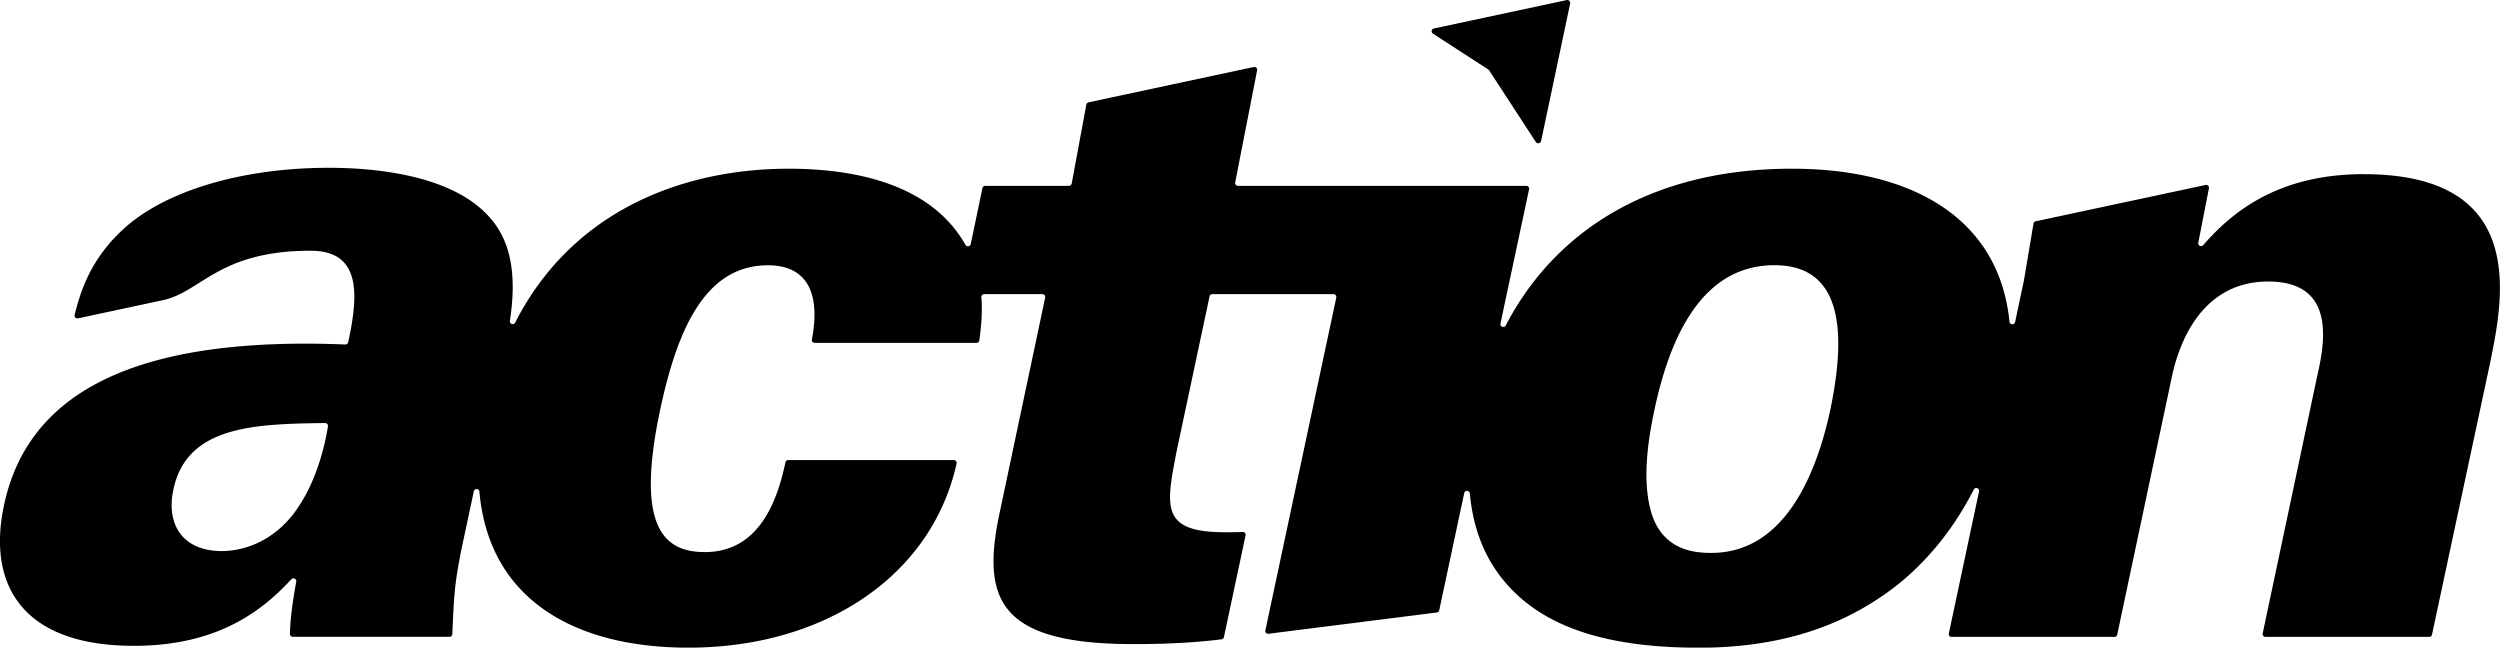
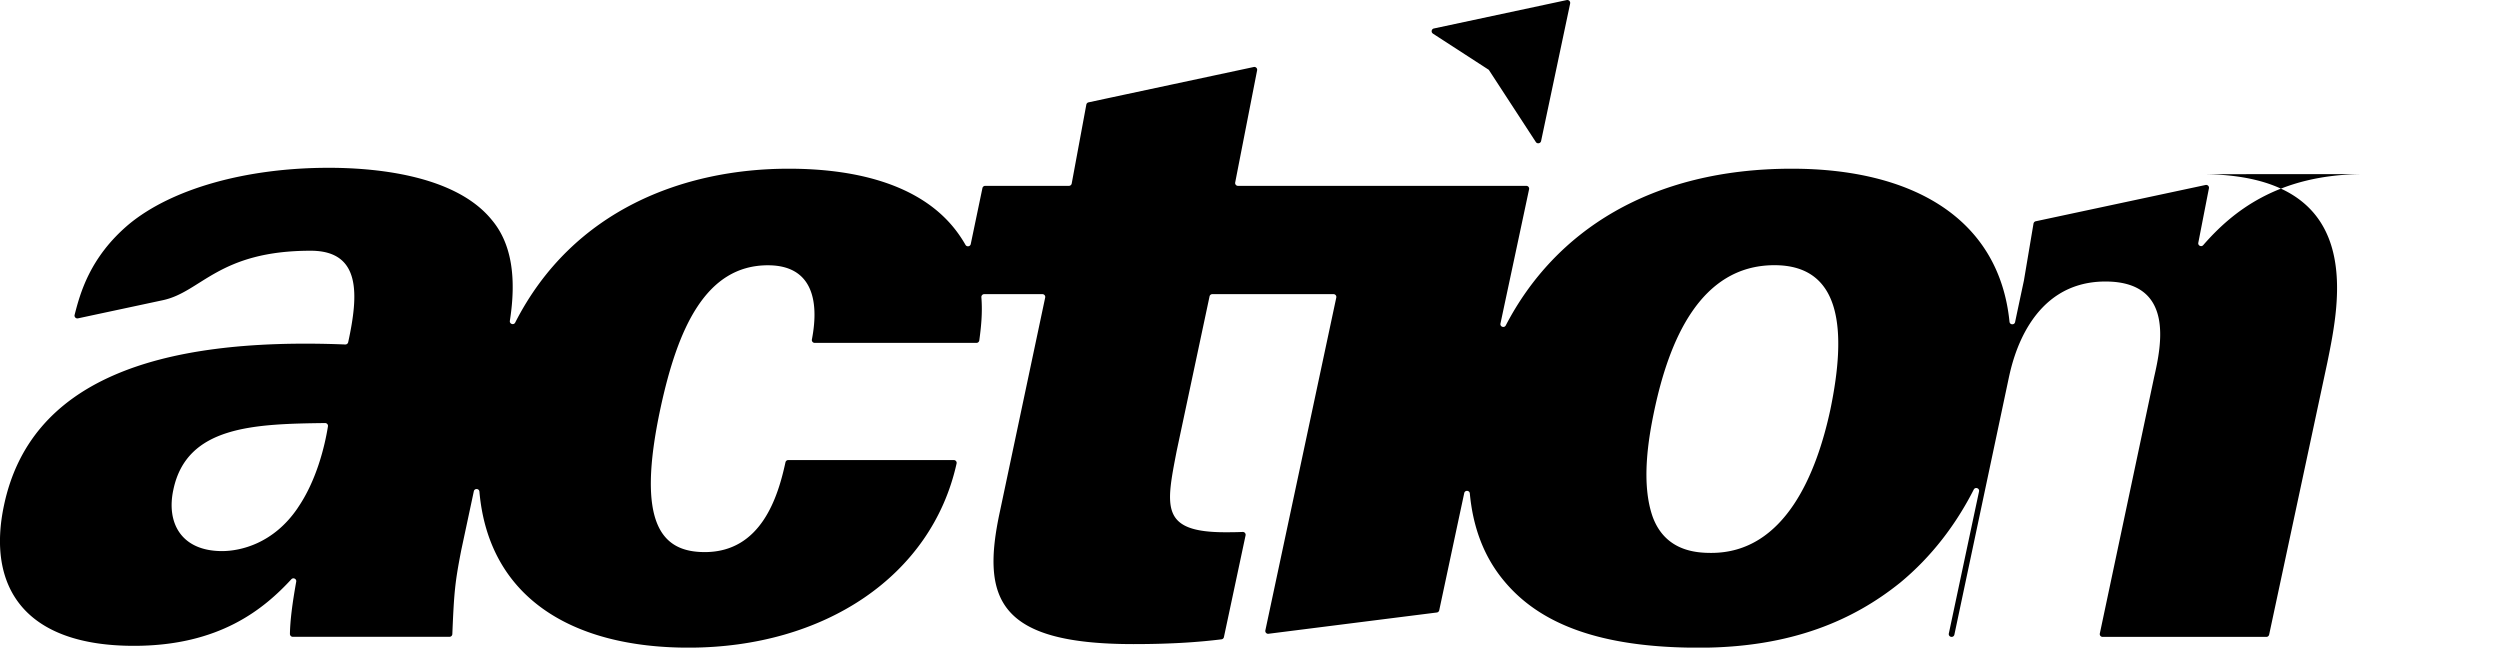
<svg xmlns="http://www.w3.org/2000/svg" data-bbox="-0.005 0.005 575.984 149.225" data-type="shape" height="149.21" viewBox="0 0 576 149.21" width="576">
  <g>
-     <path d="M544.66 40.12c-19.9 0-30.46 8.81-37.04 16.36-.44.5-1.26.1-1.13-.55.74-3.79 1.8-9.25 2.45-12.55a.65.65 0 0 0-.78-.76c-10.19 2.18-29.21 6.24-39.13 8.36-.26.06-.46.27-.51.53l-2.21 13.13s-1.14 5.34-2.03 9.56c-.15.73-1.22.67-1.29-.07-2.42-24.02-22.64-35.26-50.14-35.26-32.52 0-54.63 14.4-65.92 36.11-.35.67-1.38.3-1.22-.44 1.99-9.35 4.93-23.1 6.59-30.93a.65.65 0 0 0-.64-.79h-66.43a.65.65 0 0 1-.64-.78c.71-3.66 3.76-19.23 5.05-25.84a.65.65 0 0 0-.78-.76c-9.91 2.12-28.42 6.07-38.06 8.14-.26.06-.46.26-.51.52l-3.37 18.19c-.06.31-.33.53-.64.53h-19.29c-.31 0-.58.22-.64.52l-2.69 12.89c-.12.59-.91.71-1.21.19-.49-.86-1.04-1.73-1.66-2.59-9.35-13.09-27.85-14.96-39.07-14.96-24.03 0-49.73 9.38-63.02 35.45-.34.66-1.34.33-1.23-.4 1.53-9.8.47-17.72-4.13-23.21-8.73-10.81-28.26-12.05-37.61-12.05-18.91 0-36.16 4.78-46.13 13.09-8.91 7.56-11.14 15.84-12.41 20.8-.12.47.3.9.77.8 5.32-1.14 14.74-3.15 19.58-4.19 8.84-1.89 12.81-11.39 34.04-11.39 11.65 0 11.04 10.06 8.64 21.08-.07.31-.35.53-.67.52C35.4 77.6 6.94 88.03.93 116.38c-3.95 18.5 4.36 32.42 29.92 32.42 19.73 0 29.93-8.48 36.28-15.34.44-.48 1.24-.08 1.12.56-.91 5.09-1.39 8.87-1.45 12.03 0 .37.29.67.65.67h36.12c.35 0 .64-.28.65-.63.4-9.85.63-11.99 2.05-19.32 0 0 1.7-7.94 2.9-13.58.16-.73 1.22-.67 1.29.08 2.13 24.36 21.27 35.95 48.18 35.95 31.27 0 56.02-16.5 61.76-42.43a.65.65 0 0 0-.64-.79h-38.15c-.31 0-.57.21-.64.52-1.72 7.94-5.58 20.68-18.59 20.68-9.77 0-16-6.23-10.18-33.25 3.95-18.29 10.39-32.83 24.73-32.83 9.91 0 11.95 7.68 10.13 17.1-.08.4.23.78.64.78h37.28c.33 0 .6-.24.65-.57.37-2.75.78-6.17.48-9.95-.03-.38.27-.71.65-.71h13.41c.42 0 .73.38.64.79-2.77 13.08-10.43 49.29-10.43 49.29-4.36 20.16-.42 30.55 30.75 30.55 9.29 0 15.53-.51 20.3-1.1.28-.03.5-.24.56-.51 1.28-6.01 3.68-17.25 4.99-23.44a.653.653 0 0 0-.67-.79c-1.34.06-2.53.07-3.99.07-14.96 0-13.71-5.82-11.22-18.7 0 0 5.58-26.23 7.58-35.64.06-.3.33-.52.64-.52h27.92c.42 0 .73.38.64.79-4.15 19.47-12.18 57.15-16.34 76.68-.09.44.27.84.72.78 10.07-1.27 28.93-3.66 38.78-4.9.28-.03.5-.24.56-.51 1.44-6.75 4-18.78 5.76-27 .16-.73 1.22-.67 1.29.08.66 7.18 2.93 14.23 7.89 20.16 8.1 9.77 21.82 15.38 44.89 15.38 21.4 0 35.74-6.44 46.34-14.96 7.29-6.01 12.9-13.45 16.98-21.47.35-.68 1.38-.32 1.22.43-1.87 8.77-5.38 25.3-6.96 32.72-.09.41.22.79.64.79h37.52c.31 0 .58-.22.64-.52 3.25-15.35 12.57-59.33 12.57-59.33.83-3.74 4.78-22.03 22.23-22.03 16 0 12.88 14.75 11.22 22.03l-12.51 59.06c-.09.41.22.79.64.79h37.73c.31 0 .57-.22.64-.52l13.4-62.66c2.91-14.34 9.14-43.43-29.09-43.43ZM68.62 117c-5.61 8.31-13.3 9.97-17.46 9.97-9.35 0-12.88-6.44-11.22-14.13 3.07-14.73 18.63-15.16 34.97-15.37.4 0 .72.36.65.76-.72 4.54-2.63 12.49-6.95 18.77Zm353.1-22.65c-3.12 14.55-10.39 33.04-27.43 33.04-3.53 0-10.6-.42-13.51-8.31-2.7-7.69-1.04-17.87.42-24.73 3.33-15.59 10.39-33.25 27.64-33.25 15.59 0 16.63 15.17 12.88 33.25ZM330.15 7.74a.647.647 0 0 1 .22-1.18L360.96.02h.02c.46-.1.87.31.78.77s0 .02 0 .03l-6.69 31.66c-.12.59-.9.73-1.22.23l-10.83-16.62-12.87-8.34Z" />
+     <path d="M544.66 40.12c-19.9 0-30.46 8.81-37.04 16.36-.44.5-1.26.1-1.13-.55.74-3.79 1.8-9.25 2.45-12.55a.65.65 0 0 0-.78-.76c-10.19 2.18-29.21 6.24-39.13 8.36-.26.06-.46.27-.51.53l-2.21 13.13s-1.14 5.34-2.03 9.56c-.15.73-1.22.67-1.29-.07-2.42-24.02-22.64-35.26-50.14-35.26-32.52 0-54.63 14.4-65.92 36.11-.35.67-1.38.3-1.22-.44 1.99-9.35 4.93-23.1 6.59-30.93a.65.65 0 0 0-.64-.79h-66.43a.65.65 0 0 1-.64-.78c.71-3.66 3.76-19.23 5.05-25.84a.65.65 0 0 0-.78-.76c-9.91 2.12-28.42 6.07-38.06 8.14-.26.06-.46.26-.51.52l-3.37 18.19c-.06.31-.33.53-.64.53h-19.29c-.31 0-.58.22-.64.52l-2.69 12.89c-.12.59-.91.71-1.21.19-.49-.86-1.04-1.73-1.66-2.59-9.35-13.09-27.85-14.96-39.07-14.96-24.03 0-49.73 9.38-63.02 35.45-.34.66-1.34.33-1.23-.4 1.53-9.8.47-17.72-4.13-23.21-8.73-10.81-28.26-12.05-37.61-12.05-18.91 0-36.16 4.78-46.13 13.09-8.91 7.56-11.14 15.84-12.41 20.8-.12.47.3.9.77.8 5.32-1.14 14.74-3.15 19.58-4.19 8.84-1.89 12.81-11.39 34.04-11.39 11.65 0 11.04 10.06 8.64 21.08-.07.31-.35.53-.67.52C35.4 77.6 6.94 88.03.93 116.38c-3.95 18.5 4.36 32.42 29.92 32.42 19.73 0 29.93-8.48 36.28-15.34.44-.48 1.24-.08 1.12.56-.91 5.09-1.39 8.87-1.45 12.03 0 .37.29.67.65.67h36.12c.35 0 .64-.28.65-.63.4-9.85.63-11.99 2.05-19.32 0 0 1.7-7.94 2.9-13.58.16-.73 1.22-.67 1.29.08 2.13 24.36 21.27 35.95 48.18 35.95 31.27 0 56.02-16.5 61.76-42.43a.65.65 0 0 0-.64-.79h-38.15c-.31 0-.57.21-.64.52-1.72 7.94-5.58 20.68-18.59 20.68-9.77 0-16-6.23-10.18-33.25 3.95-18.29 10.39-32.83 24.73-32.83 9.91 0 11.95 7.68 10.13 17.1-.08.4.23.78.64.78h37.28c.33 0 .6-.24.65-.57.37-2.75.78-6.17.48-9.95-.03-.38.27-.71.65-.71h13.41c.42 0 .73.38.64.79-2.77 13.08-10.43 49.29-10.43 49.29-4.36 20.16-.42 30.55 30.75 30.55 9.29 0 15.53-.51 20.3-1.1.28-.03.5-.24.56-.51 1.28-6.01 3.68-17.25 4.99-23.44a.653.653 0 0 0-.67-.79c-1.34.06-2.53.07-3.99.07-14.96 0-13.71-5.82-11.22-18.7 0 0 5.58-26.23 7.58-35.64.06-.3.33-.52.64-.52h27.92c.42 0 .73.38.64.79-4.15 19.47-12.18 57.15-16.34 76.68-.09.44.27.84.72.78 10.07-1.27 28.93-3.66 38.78-4.9.28-.03.5-.24.56-.51 1.44-6.75 4-18.78 5.76-27 .16-.73 1.22-.67 1.29.08.66 7.18 2.93 14.23 7.89 20.16 8.1 9.77 21.82 15.38 44.89 15.38 21.4 0 35.74-6.44 46.34-14.96 7.29-6.01 12.9-13.45 16.98-21.47.35-.68 1.38-.32 1.22.43-1.87 8.77-5.38 25.3-6.96 32.72-.09.41.22.79.64.79c.31 0 .58-.22.64-.52 3.25-15.35 12.57-59.33 12.57-59.33.83-3.74 4.78-22.03 22.23-22.03 16 0 12.88 14.75 11.22 22.03l-12.51 59.06c-.09.41.22.79.64.79h37.73c.31 0 .57-.22.64-.52l13.4-62.66c2.91-14.34 9.14-43.43-29.09-43.43ZM68.62 117c-5.61 8.31-13.3 9.97-17.46 9.97-9.35 0-12.88-6.44-11.22-14.13 3.07-14.73 18.63-15.16 34.97-15.37.4 0 .72.36.65.76-.72 4.54-2.63 12.49-6.95 18.77Zm353.1-22.65c-3.12 14.55-10.39 33.04-27.43 33.04-3.53 0-10.6-.42-13.51-8.31-2.7-7.69-1.04-17.87.42-24.73 3.33-15.59 10.39-33.25 27.64-33.25 15.59 0 16.63 15.17 12.88 33.25ZM330.15 7.74a.647.647 0 0 1 .22-1.18L360.96.02h.02c.46-.1.87.31.78.77s0 .02 0 .03l-6.69 31.66c-.12.59-.9.73-1.22.23l-10.83-16.62-12.87-8.34Z" />
  </g>
</svg>